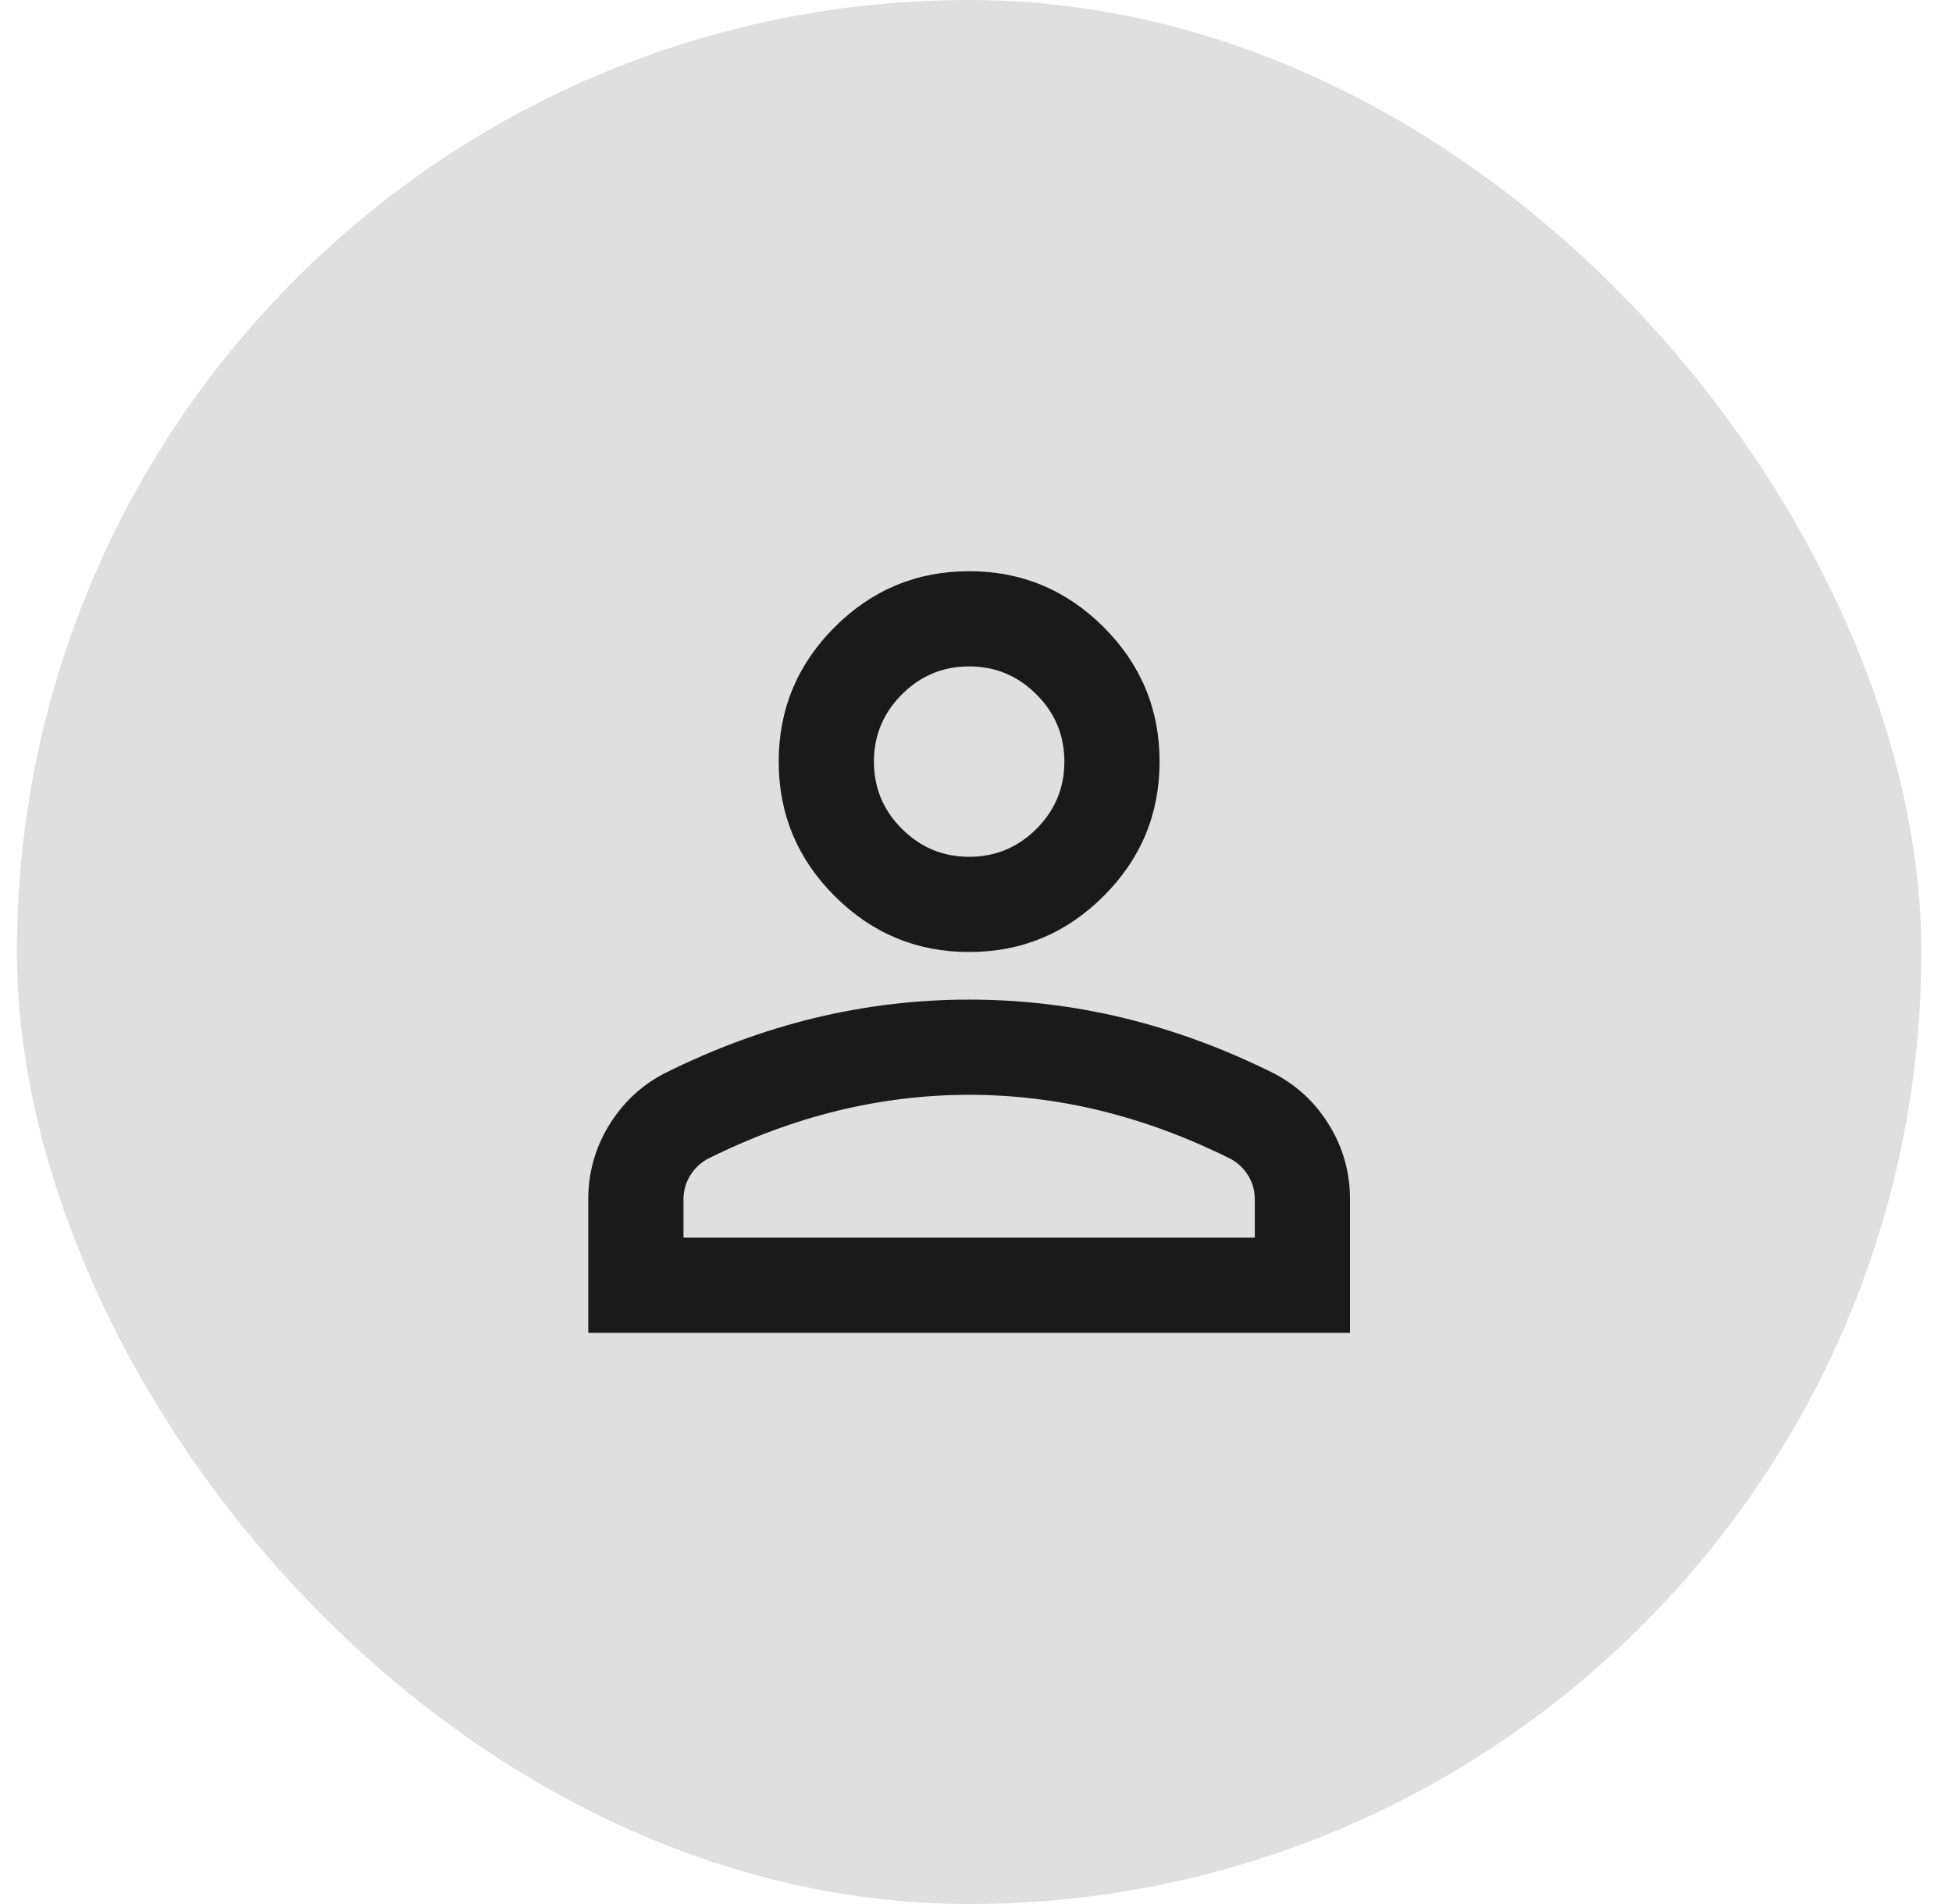
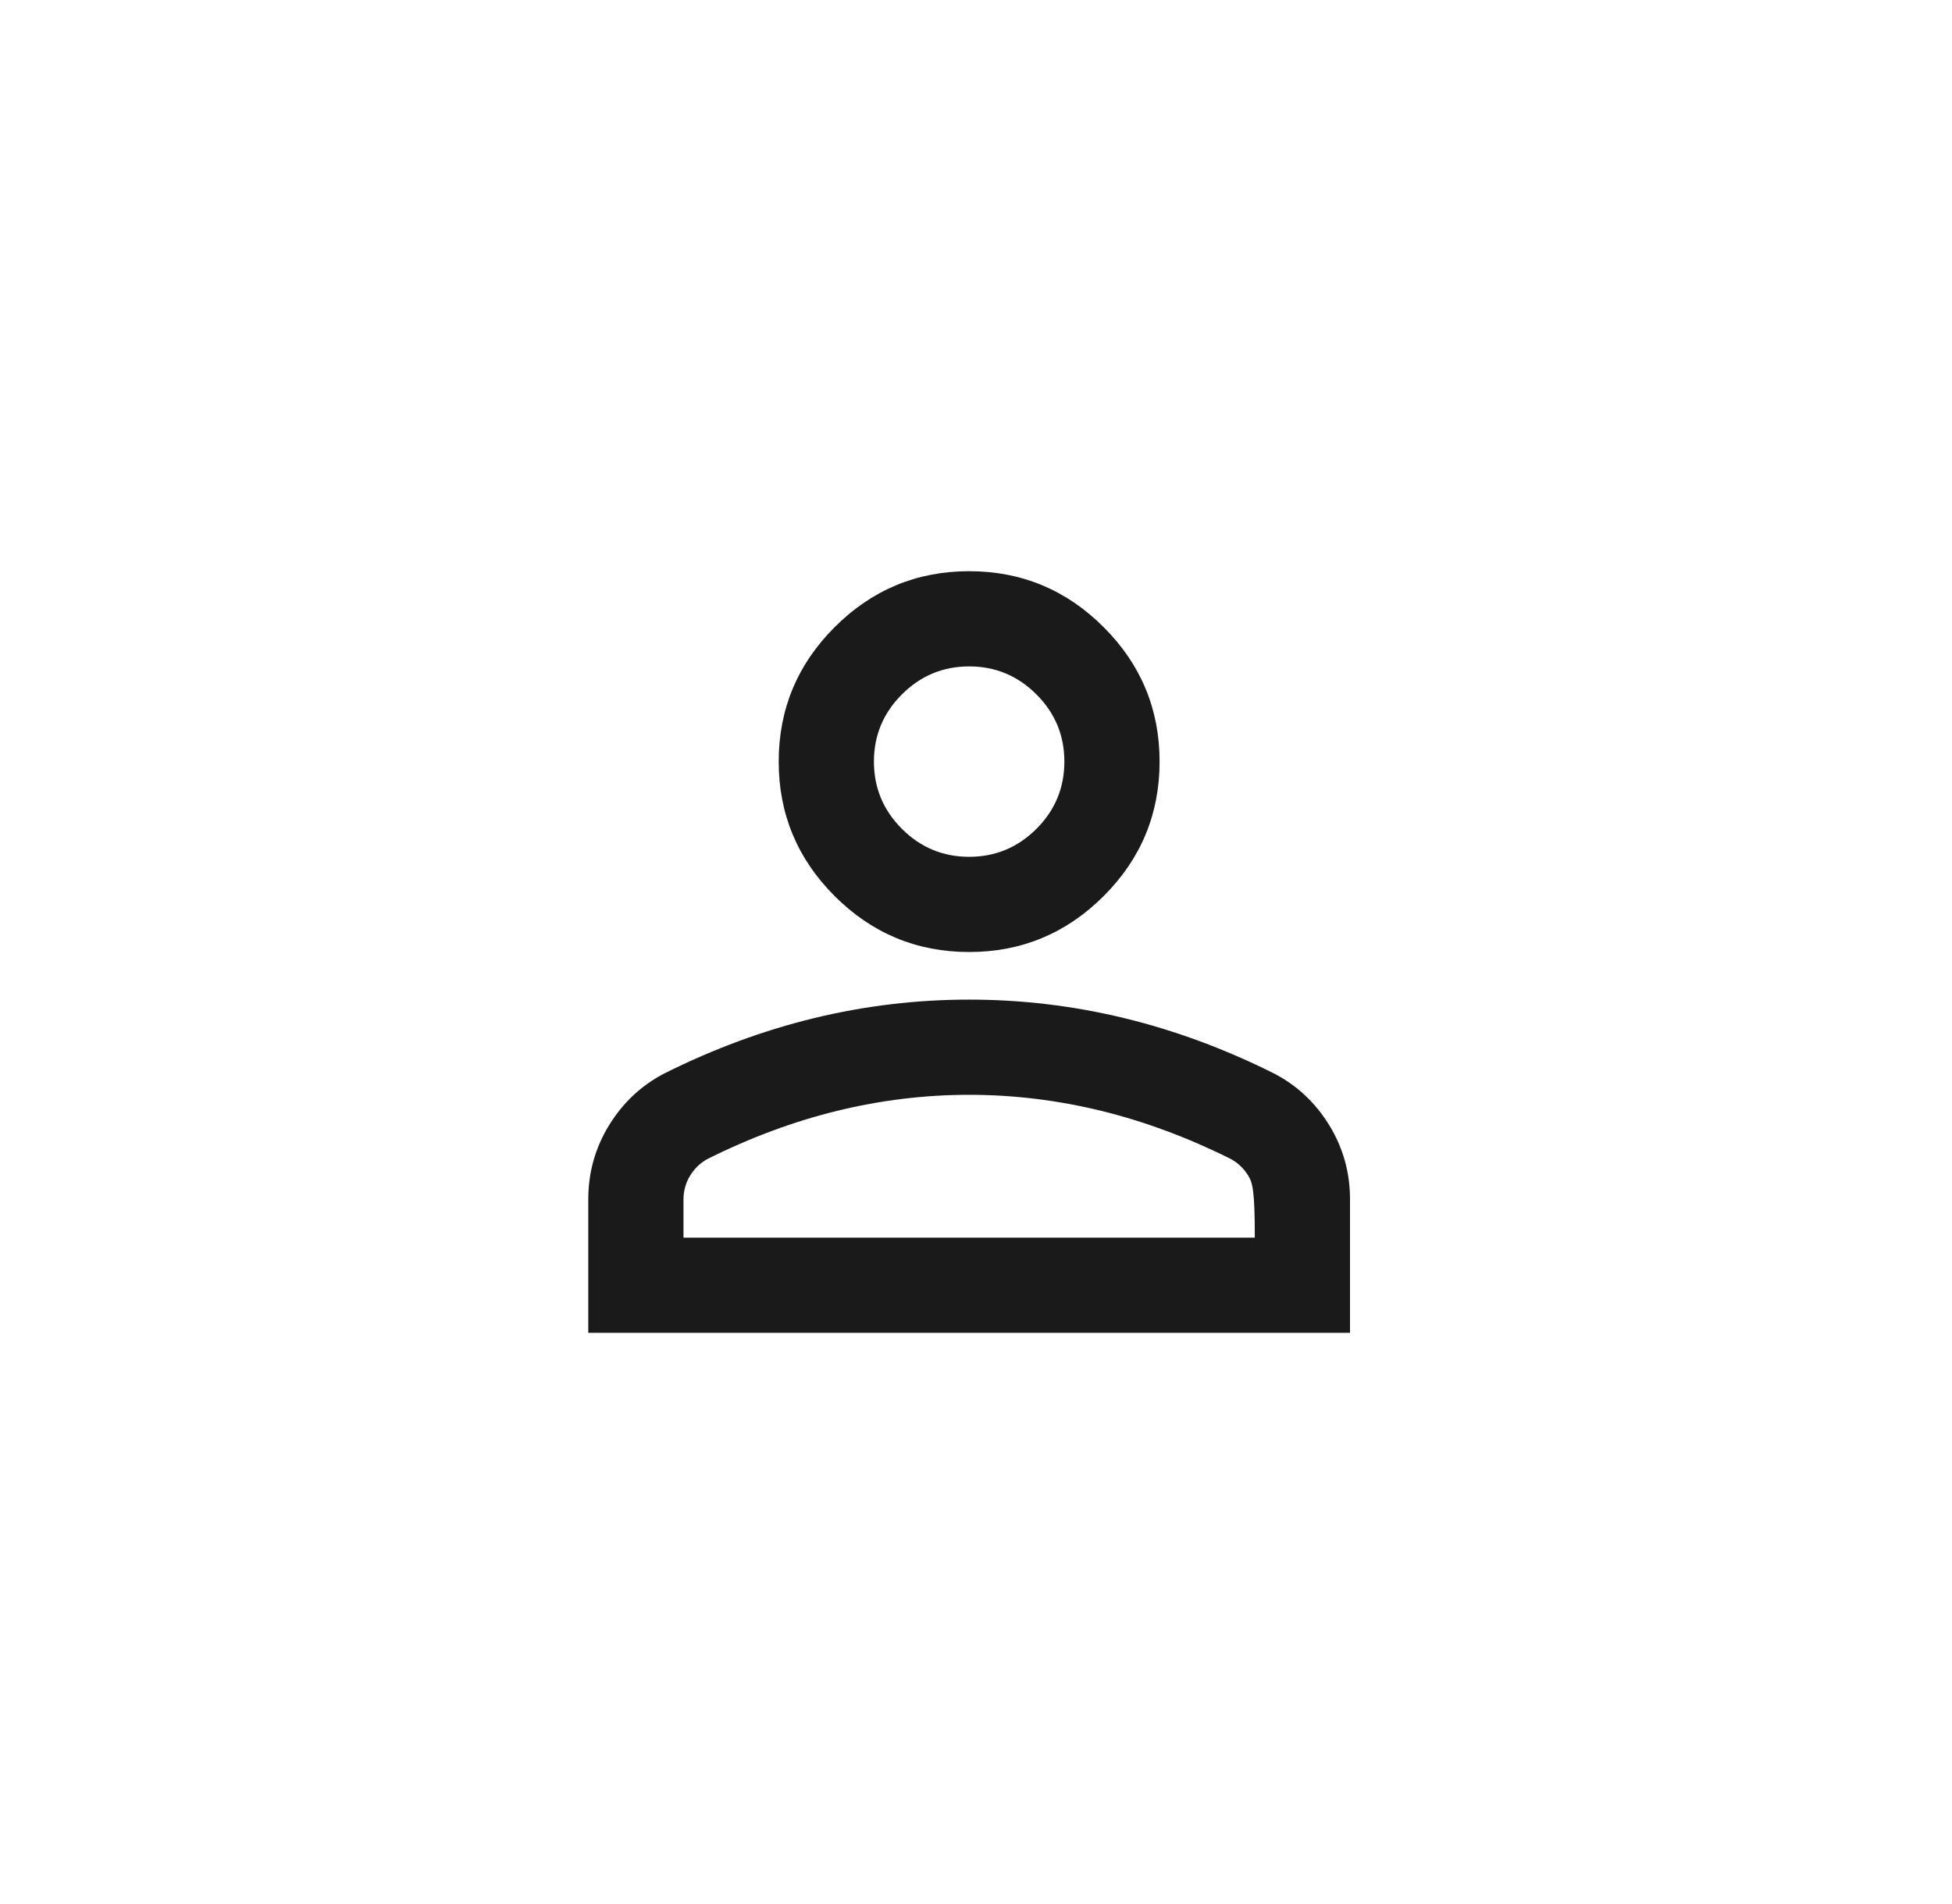
<svg xmlns="http://www.w3.org/2000/svg" width="41" height="40" viewBox="0 0 41 40" fill="none">
-   <rect x="0.356" width="40" height="40" rx="20" fill="#DFDFDF" />
-   <path d="M20.356 20C19.256 20 18.315 19.608 17.531 18.825C16.748 18.042 16.356 17.1 16.356 16C16.356 14.9 16.748 13.958 17.531 13.175C18.315 12.392 19.256 12 20.356 12C21.456 12 22.398 12.392 23.181 13.175C23.965 13.958 24.356 14.9 24.356 16C24.356 17.1 23.965 18.042 23.181 18.825C22.398 19.608 21.456 20 20.356 20ZM12.356 28V25.2C12.356 24.633 12.502 24.113 12.794 23.637C13.086 23.163 13.473 22.8 13.956 22.55C14.99 22.033 16.04 21.646 17.106 21.387C18.173 21.129 19.256 21 20.356 21C21.456 21 22.54 21.129 23.606 21.387C24.673 21.646 25.723 22.033 26.756 22.55C27.24 22.8 27.627 23.163 27.919 23.637C28.211 24.113 28.356 24.633 28.356 25.2V28H12.356ZM14.356 26H26.356V25.2C26.356 25.017 26.311 24.85 26.219 24.7C26.127 24.55 26.006 24.433 25.856 24.35C24.956 23.9 24.048 23.562 23.131 23.337C22.215 23.113 21.29 23 20.356 23C19.423 23 18.498 23.113 17.581 23.337C16.665 23.562 15.756 23.9 14.856 24.35C14.706 24.433 14.586 24.55 14.494 24.7C14.402 24.85 14.356 25.017 14.356 25.2V26ZM20.356 18C20.906 18 21.377 17.804 21.769 17.413C22.161 17.021 22.356 16.55 22.356 16C22.356 15.45 22.161 14.979 21.769 14.588C21.377 14.196 20.906 14 20.356 14C19.806 14 19.336 14.196 18.944 14.588C18.552 14.979 18.356 15.45 18.356 16C18.356 16.55 18.552 17.021 18.944 17.413C19.336 17.804 19.806 18 20.356 18Z" fill="#1A1A1A" />
+   <path d="M20.356 20C19.256 20 18.315 19.608 17.531 18.825C16.748 18.042 16.356 17.1 16.356 16C16.356 14.9 16.748 13.958 17.531 13.175C18.315 12.392 19.256 12 20.356 12C21.456 12 22.398 12.392 23.181 13.175C23.965 13.958 24.356 14.9 24.356 16C24.356 17.1 23.965 18.042 23.181 18.825C22.398 19.608 21.456 20 20.356 20ZM12.356 28V25.2C12.356 24.633 12.502 24.113 12.794 23.637C13.086 23.163 13.473 22.8 13.956 22.55C14.99 22.033 16.04 21.646 17.106 21.387C18.173 21.129 19.256 21 20.356 21C21.456 21 22.54 21.129 23.606 21.387C24.673 21.646 25.723 22.033 26.756 22.55C27.24 22.8 27.627 23.163 27.919 23.637C28.211 24.113 28.356 24.633 28.356 25.2V28H12.356ZM14.356 26H26.356C26.356 25.017 26.311 24.85 26.219 24.7C26.127 24.55 26.006 24.433 25.856 24.35C24.956 23.9 24.048 23.562 23.131 23.337C22.215 23.113 21.29 23 20.356 23C19.423 23 18.498 23.113 17.581 23.337C16.665 23.562 15.756 23.9 14.856 24.35C14.706 24.433 14.586 24.55 14.494 24.7C14.402 24.85 14.356 25.017 14.356 25.2V26ZM20.356 18C20.906 18 21.377 17.804 21.769 17.413C22.161 17.021 22.356 16.55 22.356 16C22.356 15.45 22.161 14.979 21.769 14.588C21.377 14.196 20.906 14 20.356 14C19.806 14 19.336 14.196 18.944 14.588C18.552 14.979 18.356 15.45 18.356 16C18.356 16.55 18.552 17.021 18.944 17.413C19.336 17.804 19.806 18 20.356 18Z" fill="#1A1A1A" />
</svg>